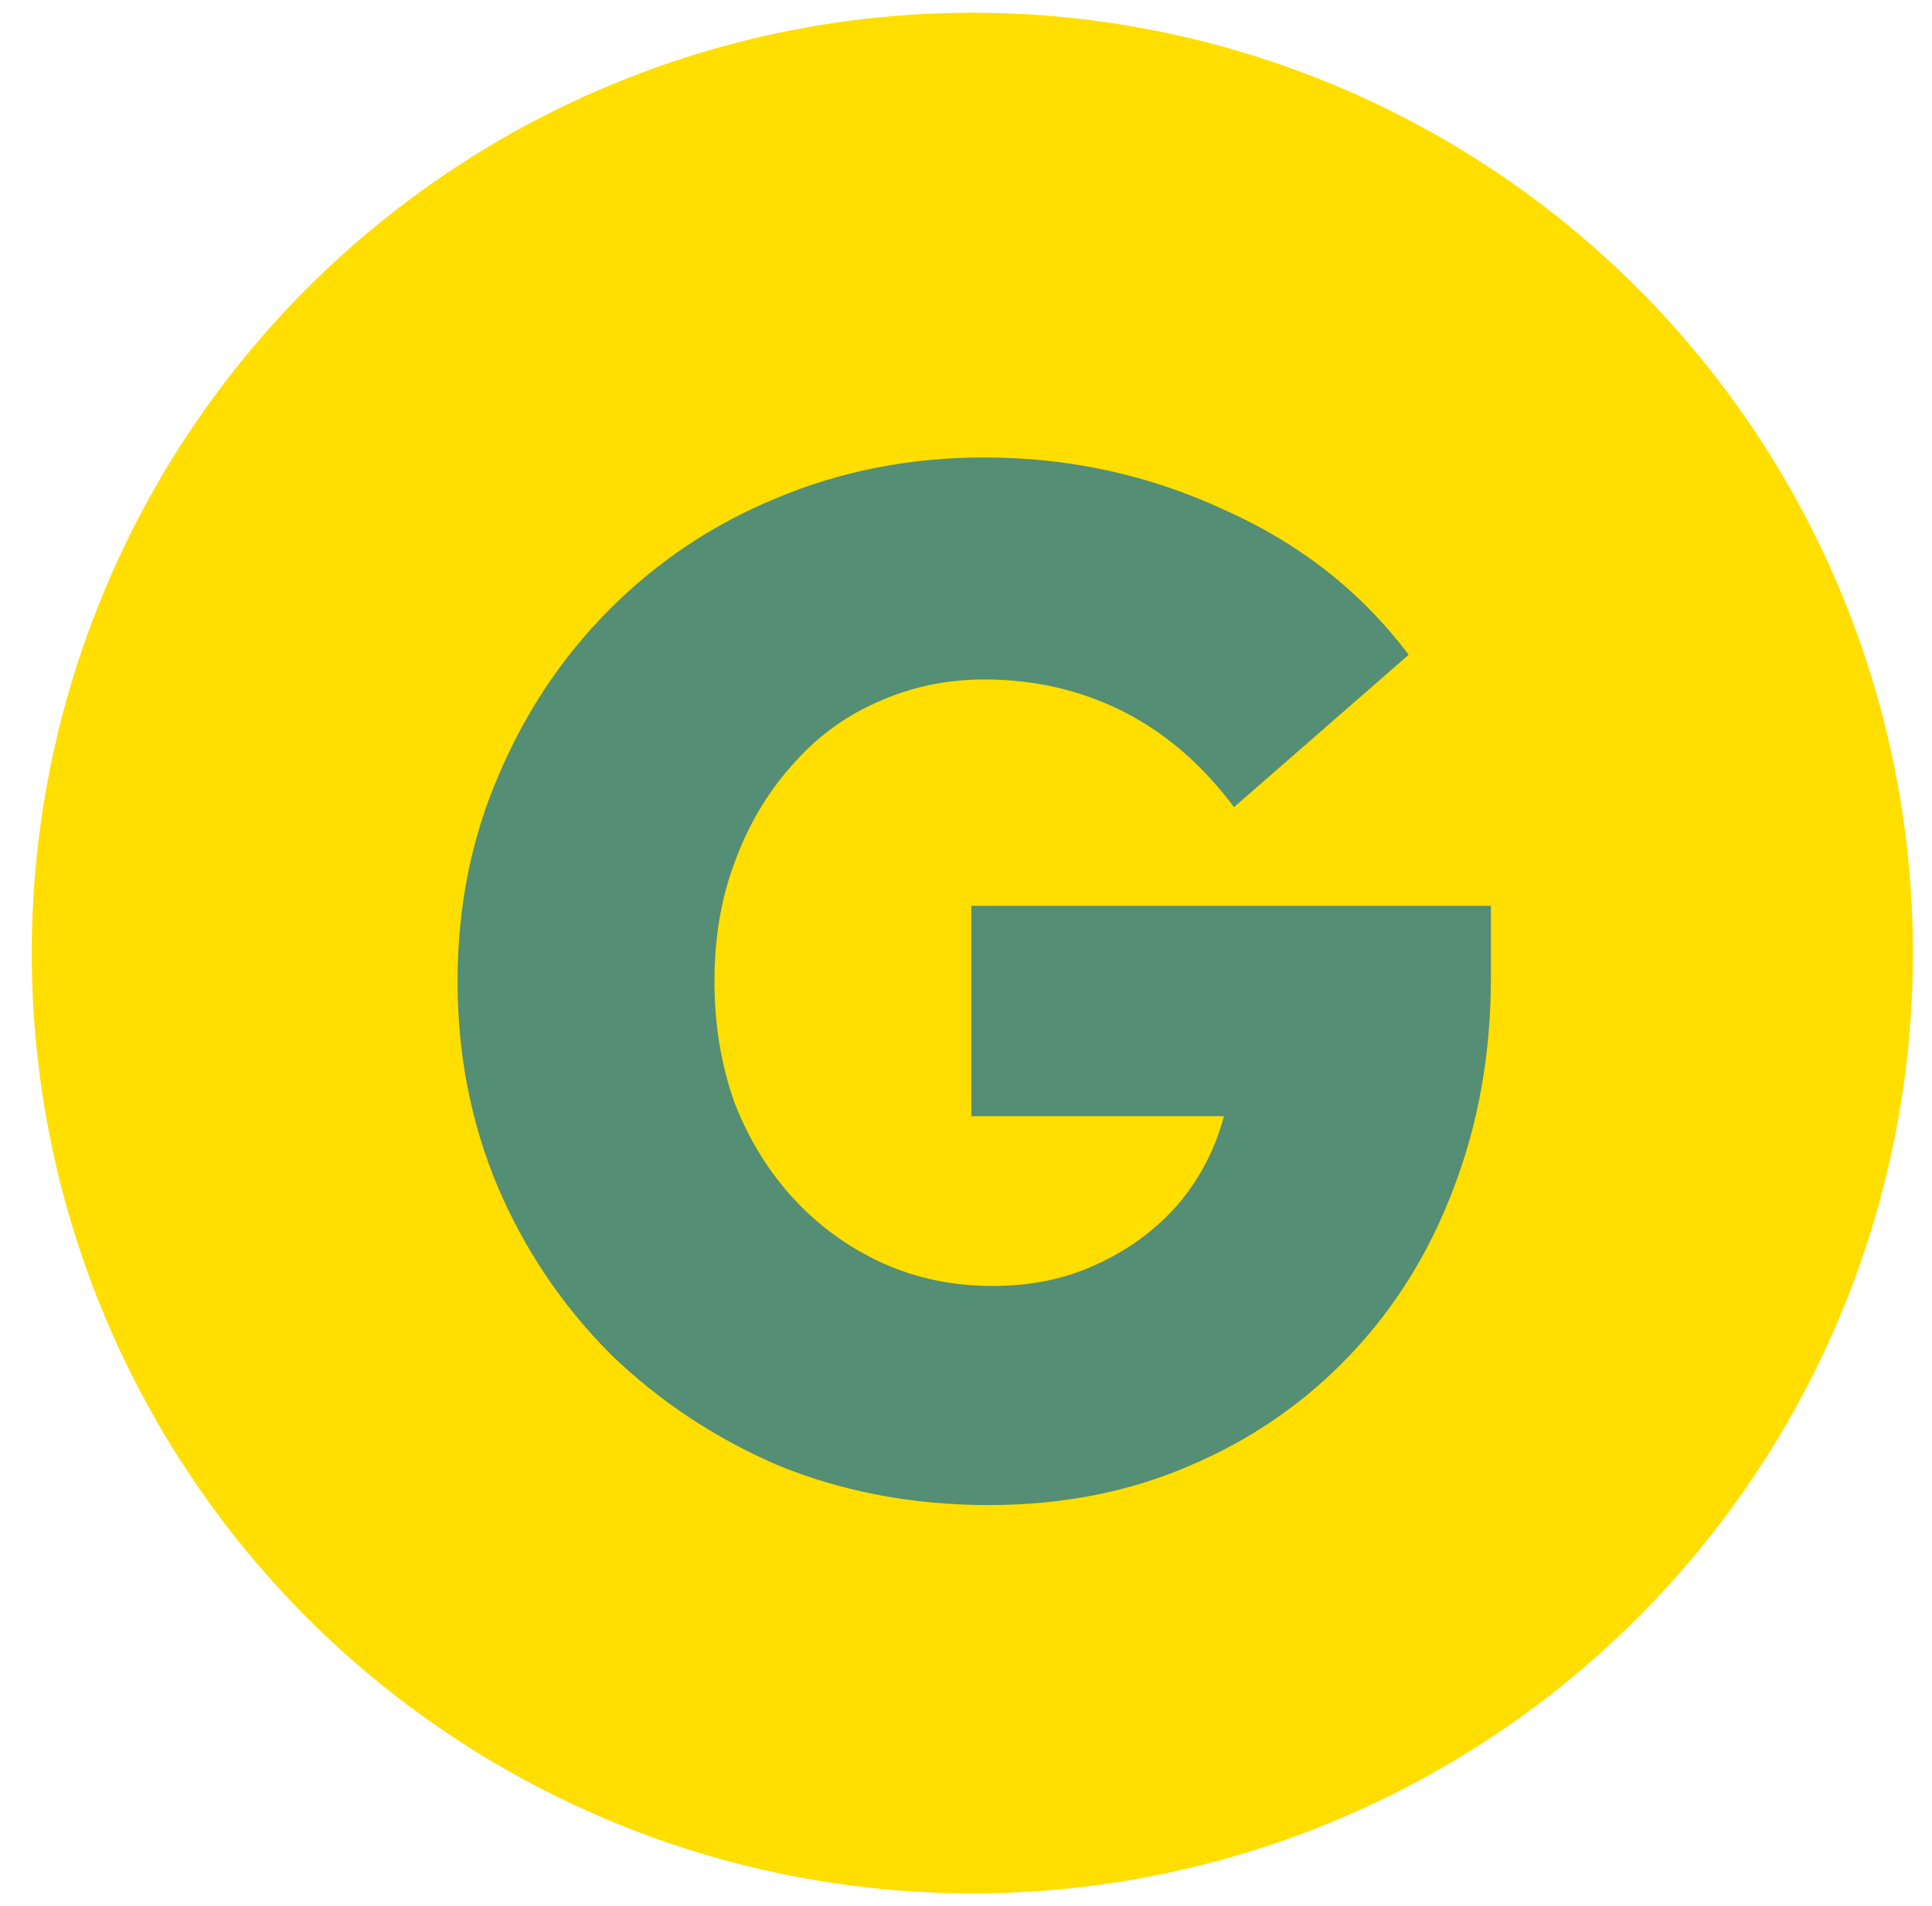
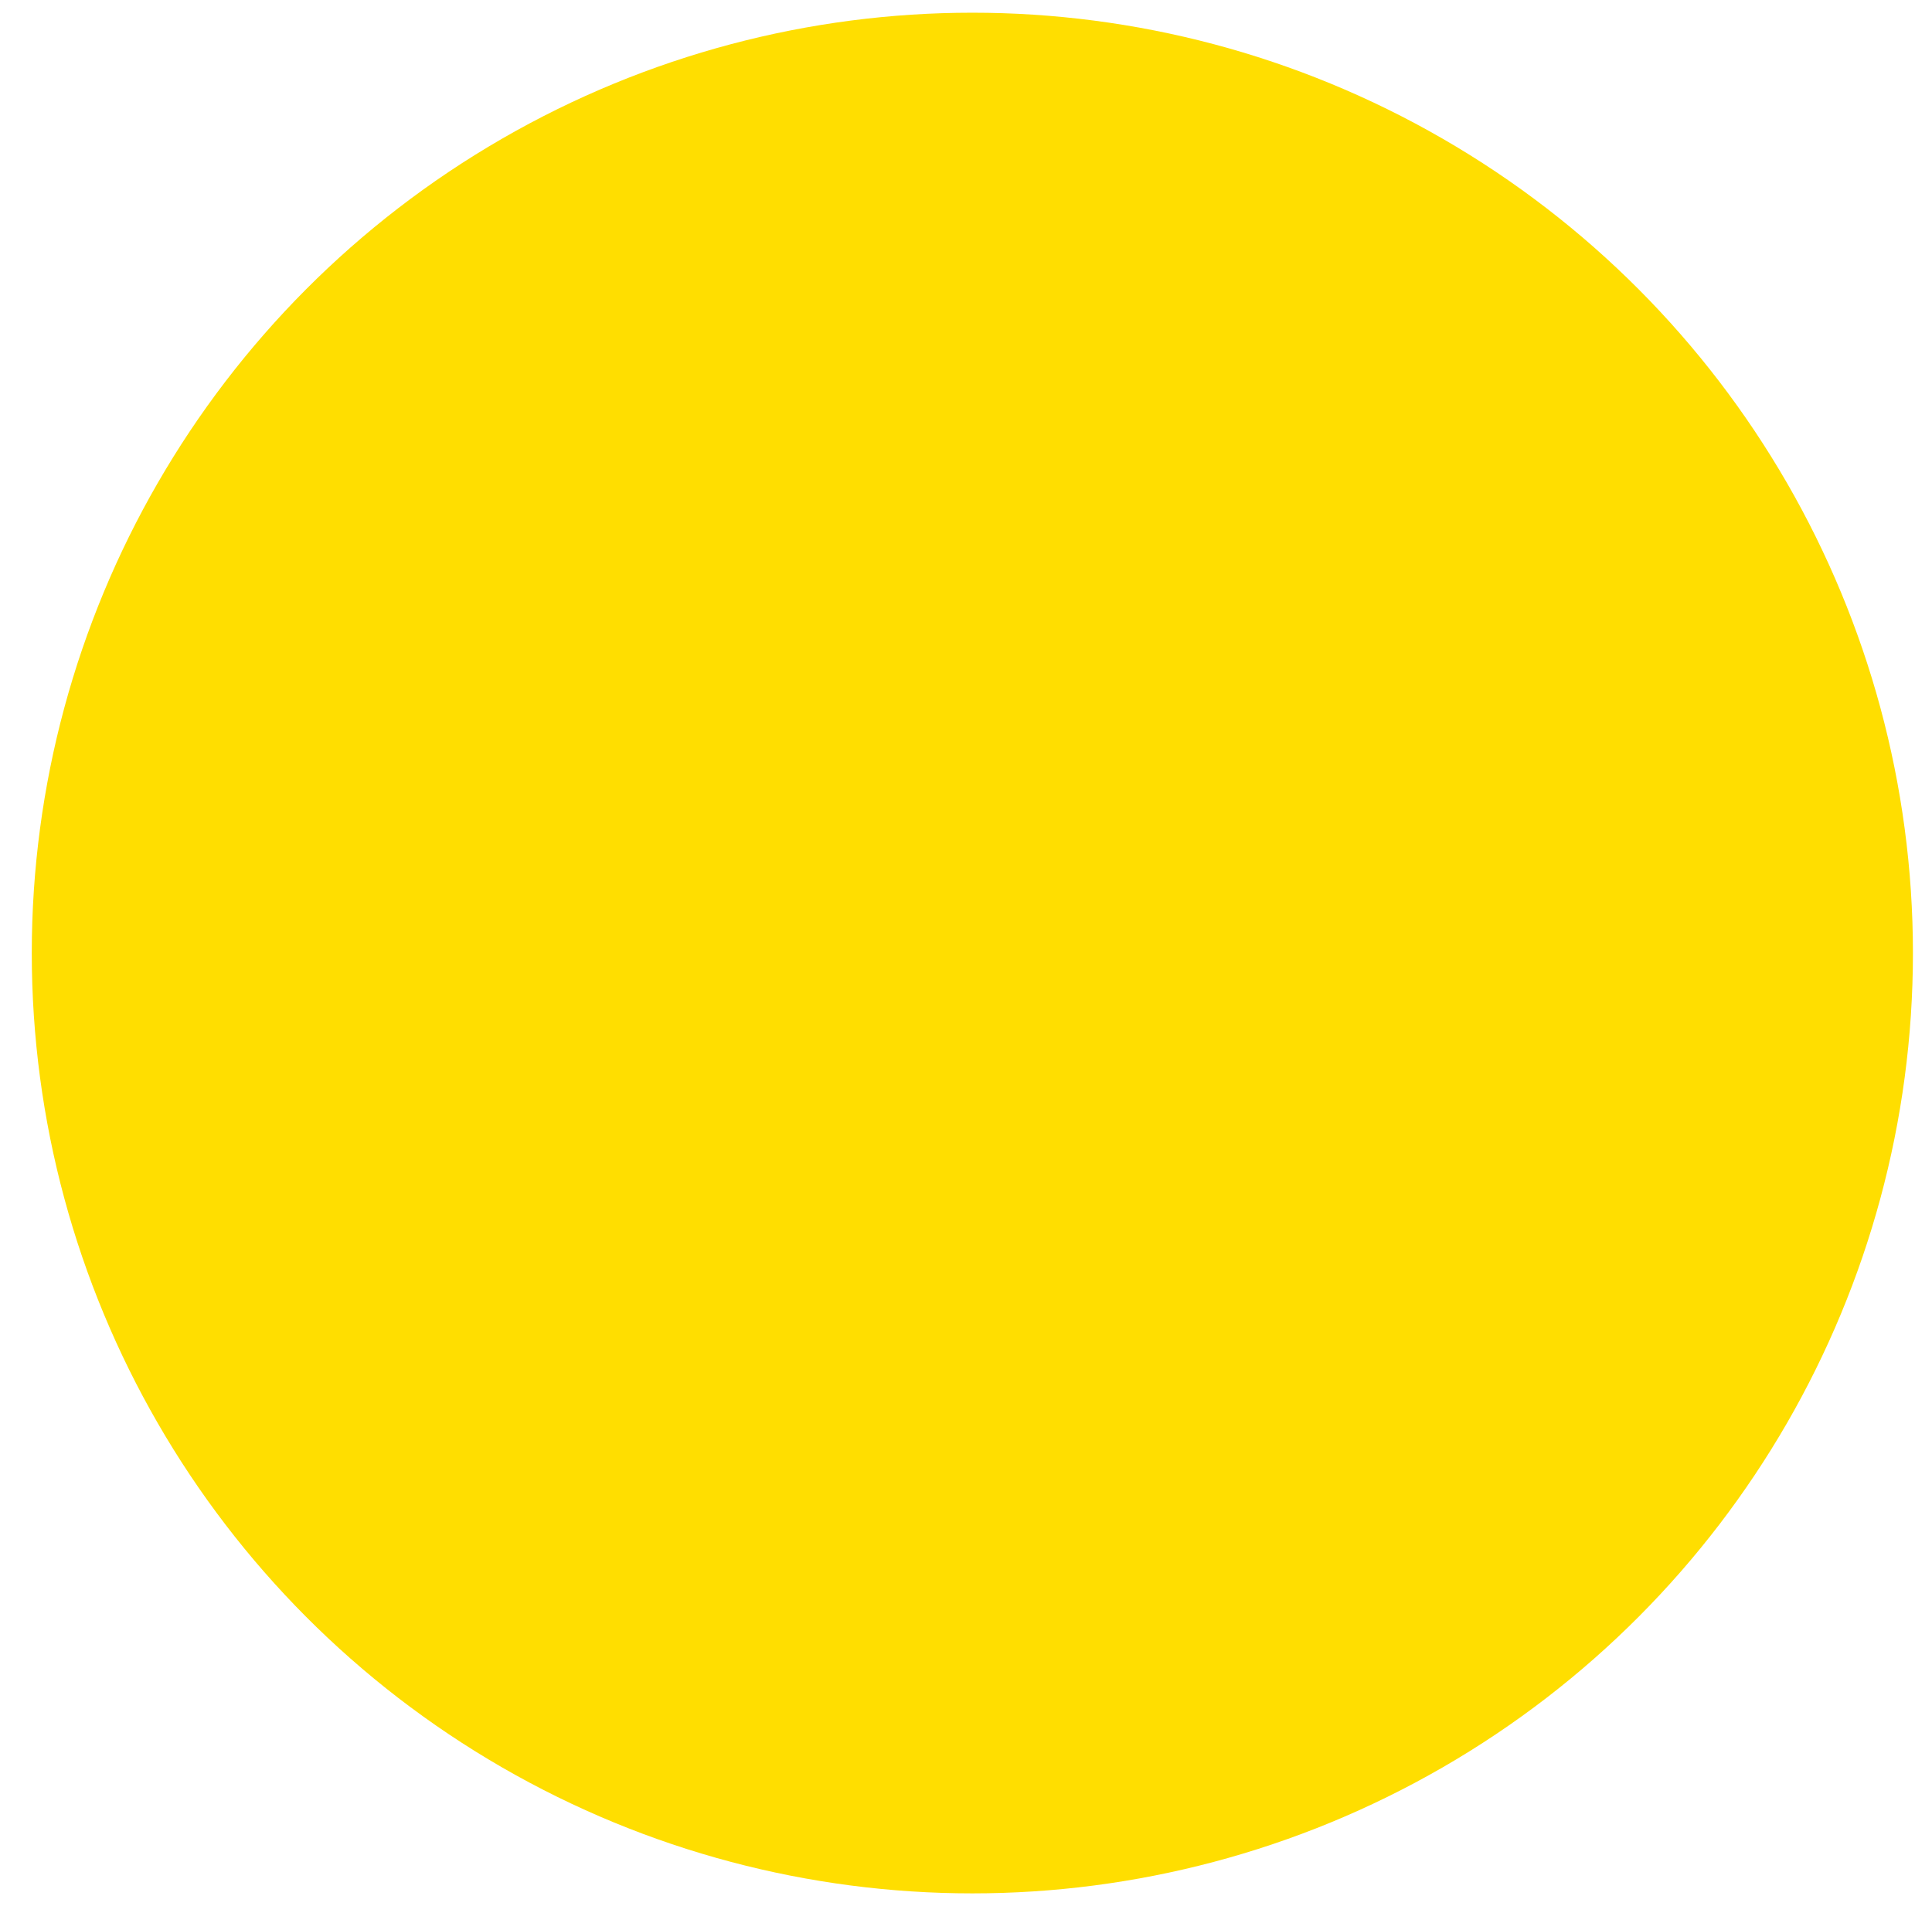
<svg xmlns="http://www.w3.org/2000/svg" width="76" height="75" viewBox="0 0 76 75" fill="none">
  <circle cx="38.25" cy="37.5" r="37" fill="#FFDE00" />
-   <path d="M38.892 59.221C35.94 59.221 33.196 58.708 30.66 57.68C28.162 56.614 25.948 55.149 24.018 53.284C22.125 51.381 20.649 49.192 19.59 46.718C18.53 44.206 18 41.503 18 38.611C18 35.718 18.53 33.035 19.59 30.561C20.649 28.048 22.107 25.86 23.961 23.995C25.854 22.092 28.049 20.626 30.547 19.599C33.083 18.533 35.807 18 38.722 18C42.053 18 45.194 18.685 48.146 20.055C51.136 21.387 53.558 23.291 55.413 25.765L48.543 31.759C47.294 30.085 45.837 28.829 44.172 27.991C42.507 27.154 40.69 26.735 38.722 26.735C37.208 26.735 35.789 27.04 34.464 27.649C33.177 28.22 32.061 29.057 31.114 30.161C30.168 31.227 29.43 32.483 28.9 33.929C28.37 35.337 28.105 36.898 28.105 38.611C28.105 40.324 28.37 41.922 28.9 43.407C29.468 44.853 30.244 46.109 31.228 47.175C32.212 48.24 33.366 49.078 34.691 49.687C36.016 50.296 37.473 50.6 39.062 50.6C40.576 50.6 41.939 50.315 43.15 49.744C44.399 49.173 45.459 48.393 46.329 47.403C47.2 46.375 47.805 45.215 48.146 43.92H38.211V35.642H58.649V38.439C58.649 41.446 58.157 44.225 57.173 46.775C56.227 49.287 54.864 51.476 53.085 53.341C51.306 55.206 49.206 56.652 46.783 57.68C44.399 58.708 41.769 59.221 38.892 59.221Z" fill="#548E74" />
</svg>